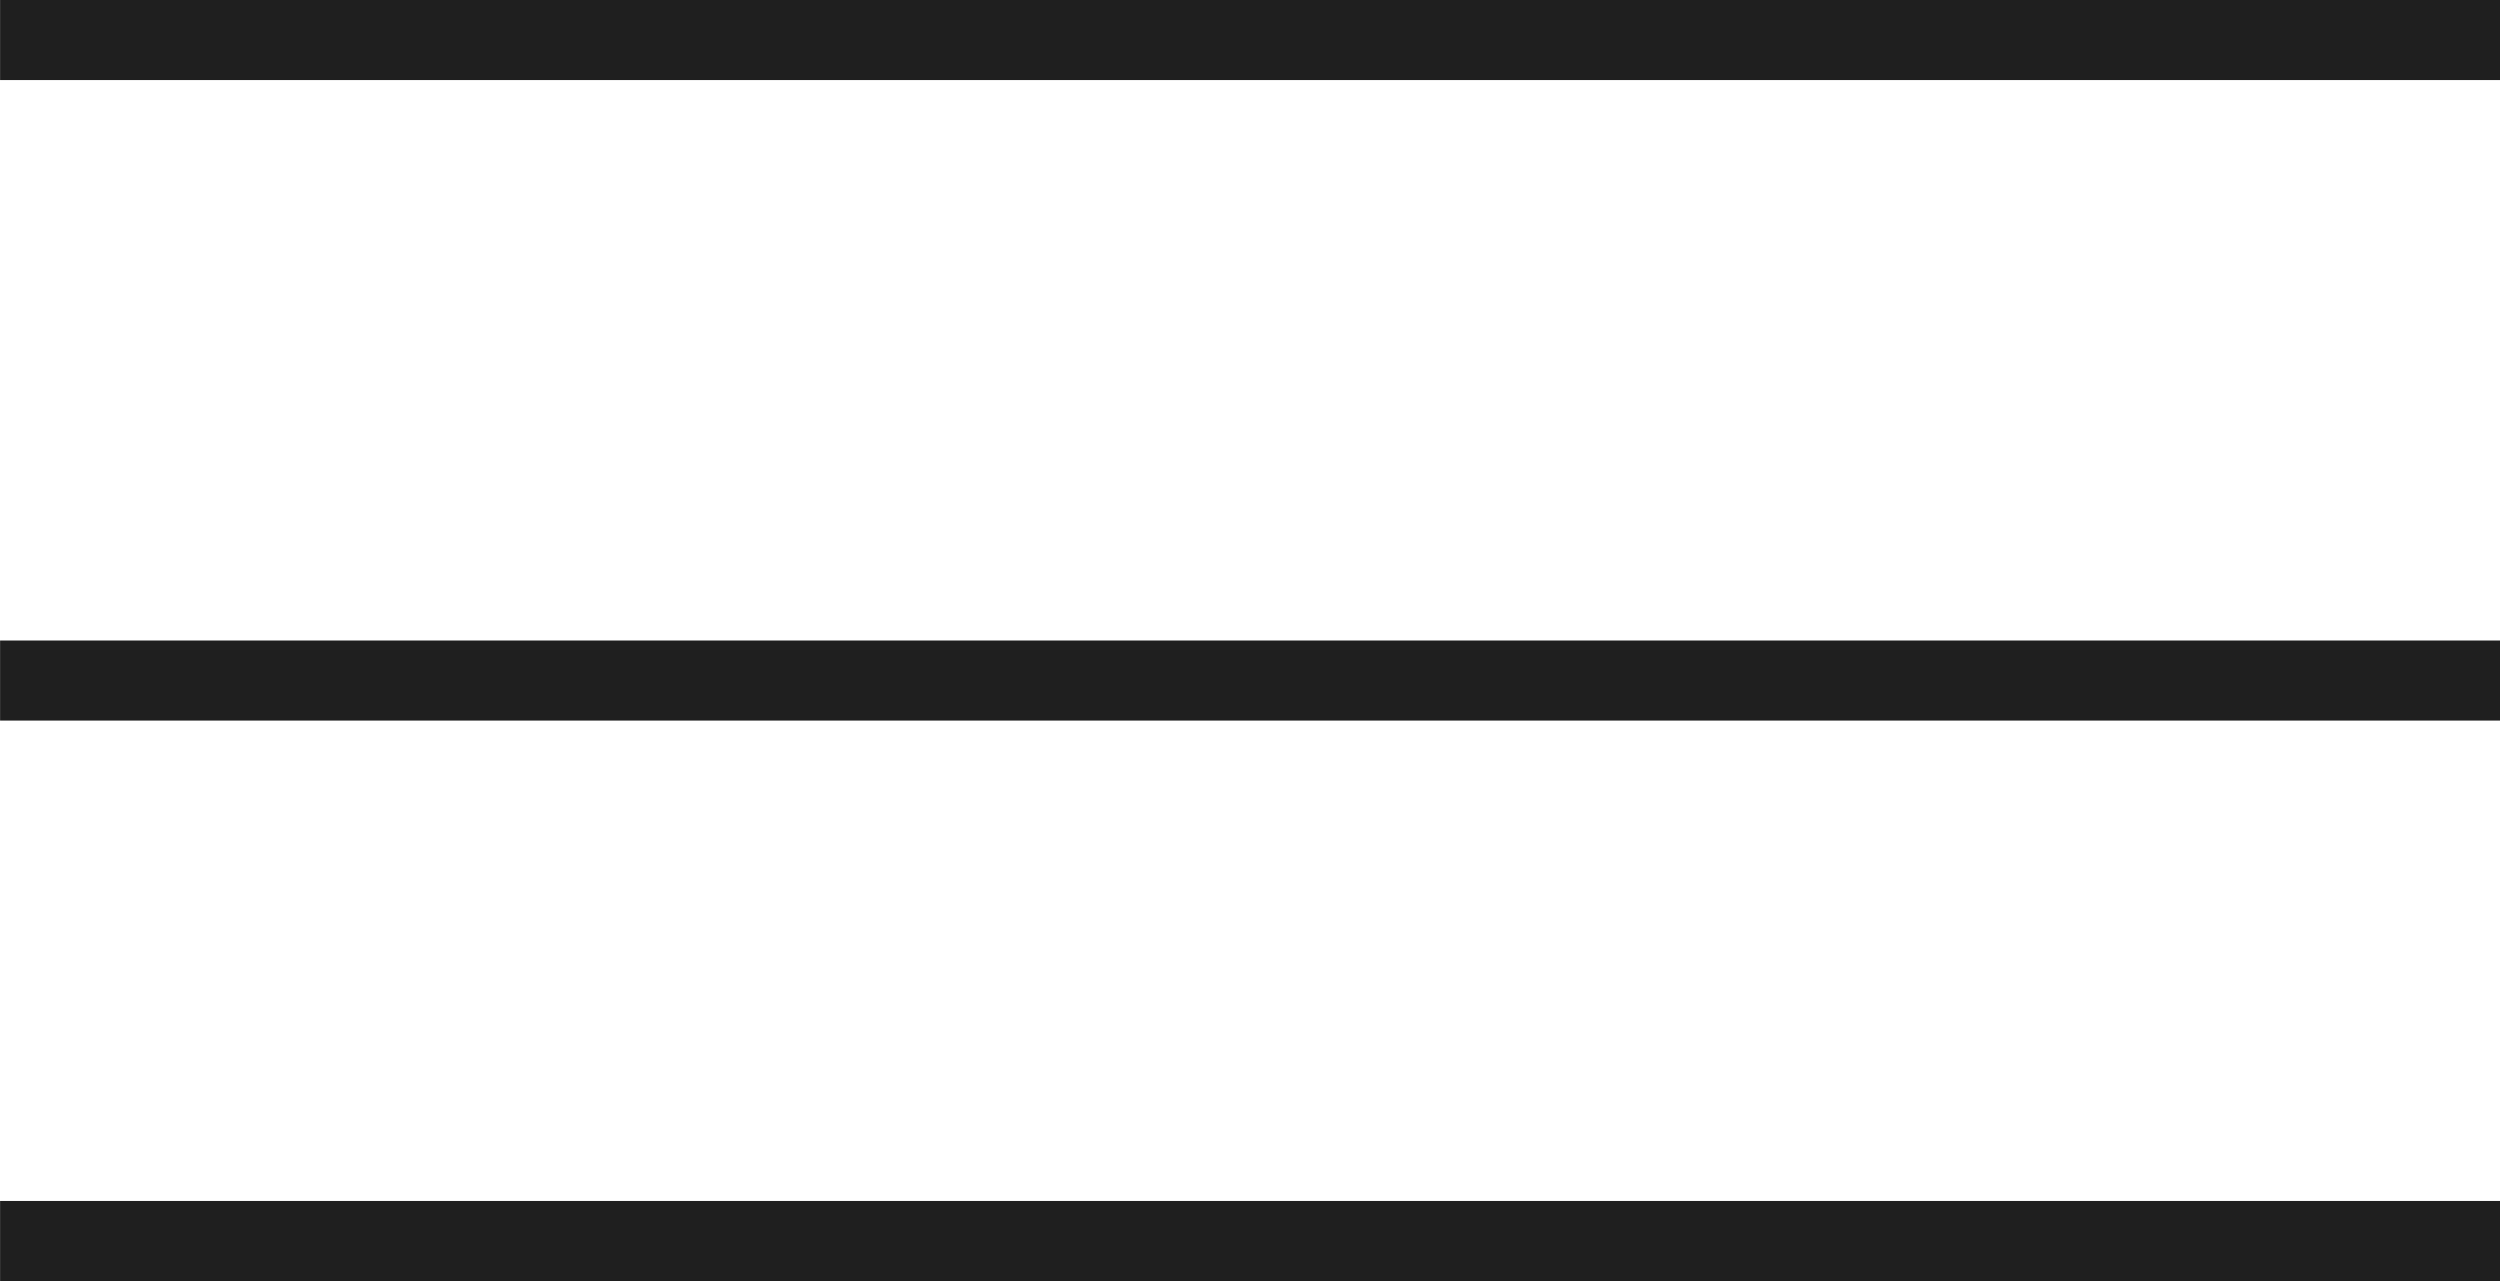
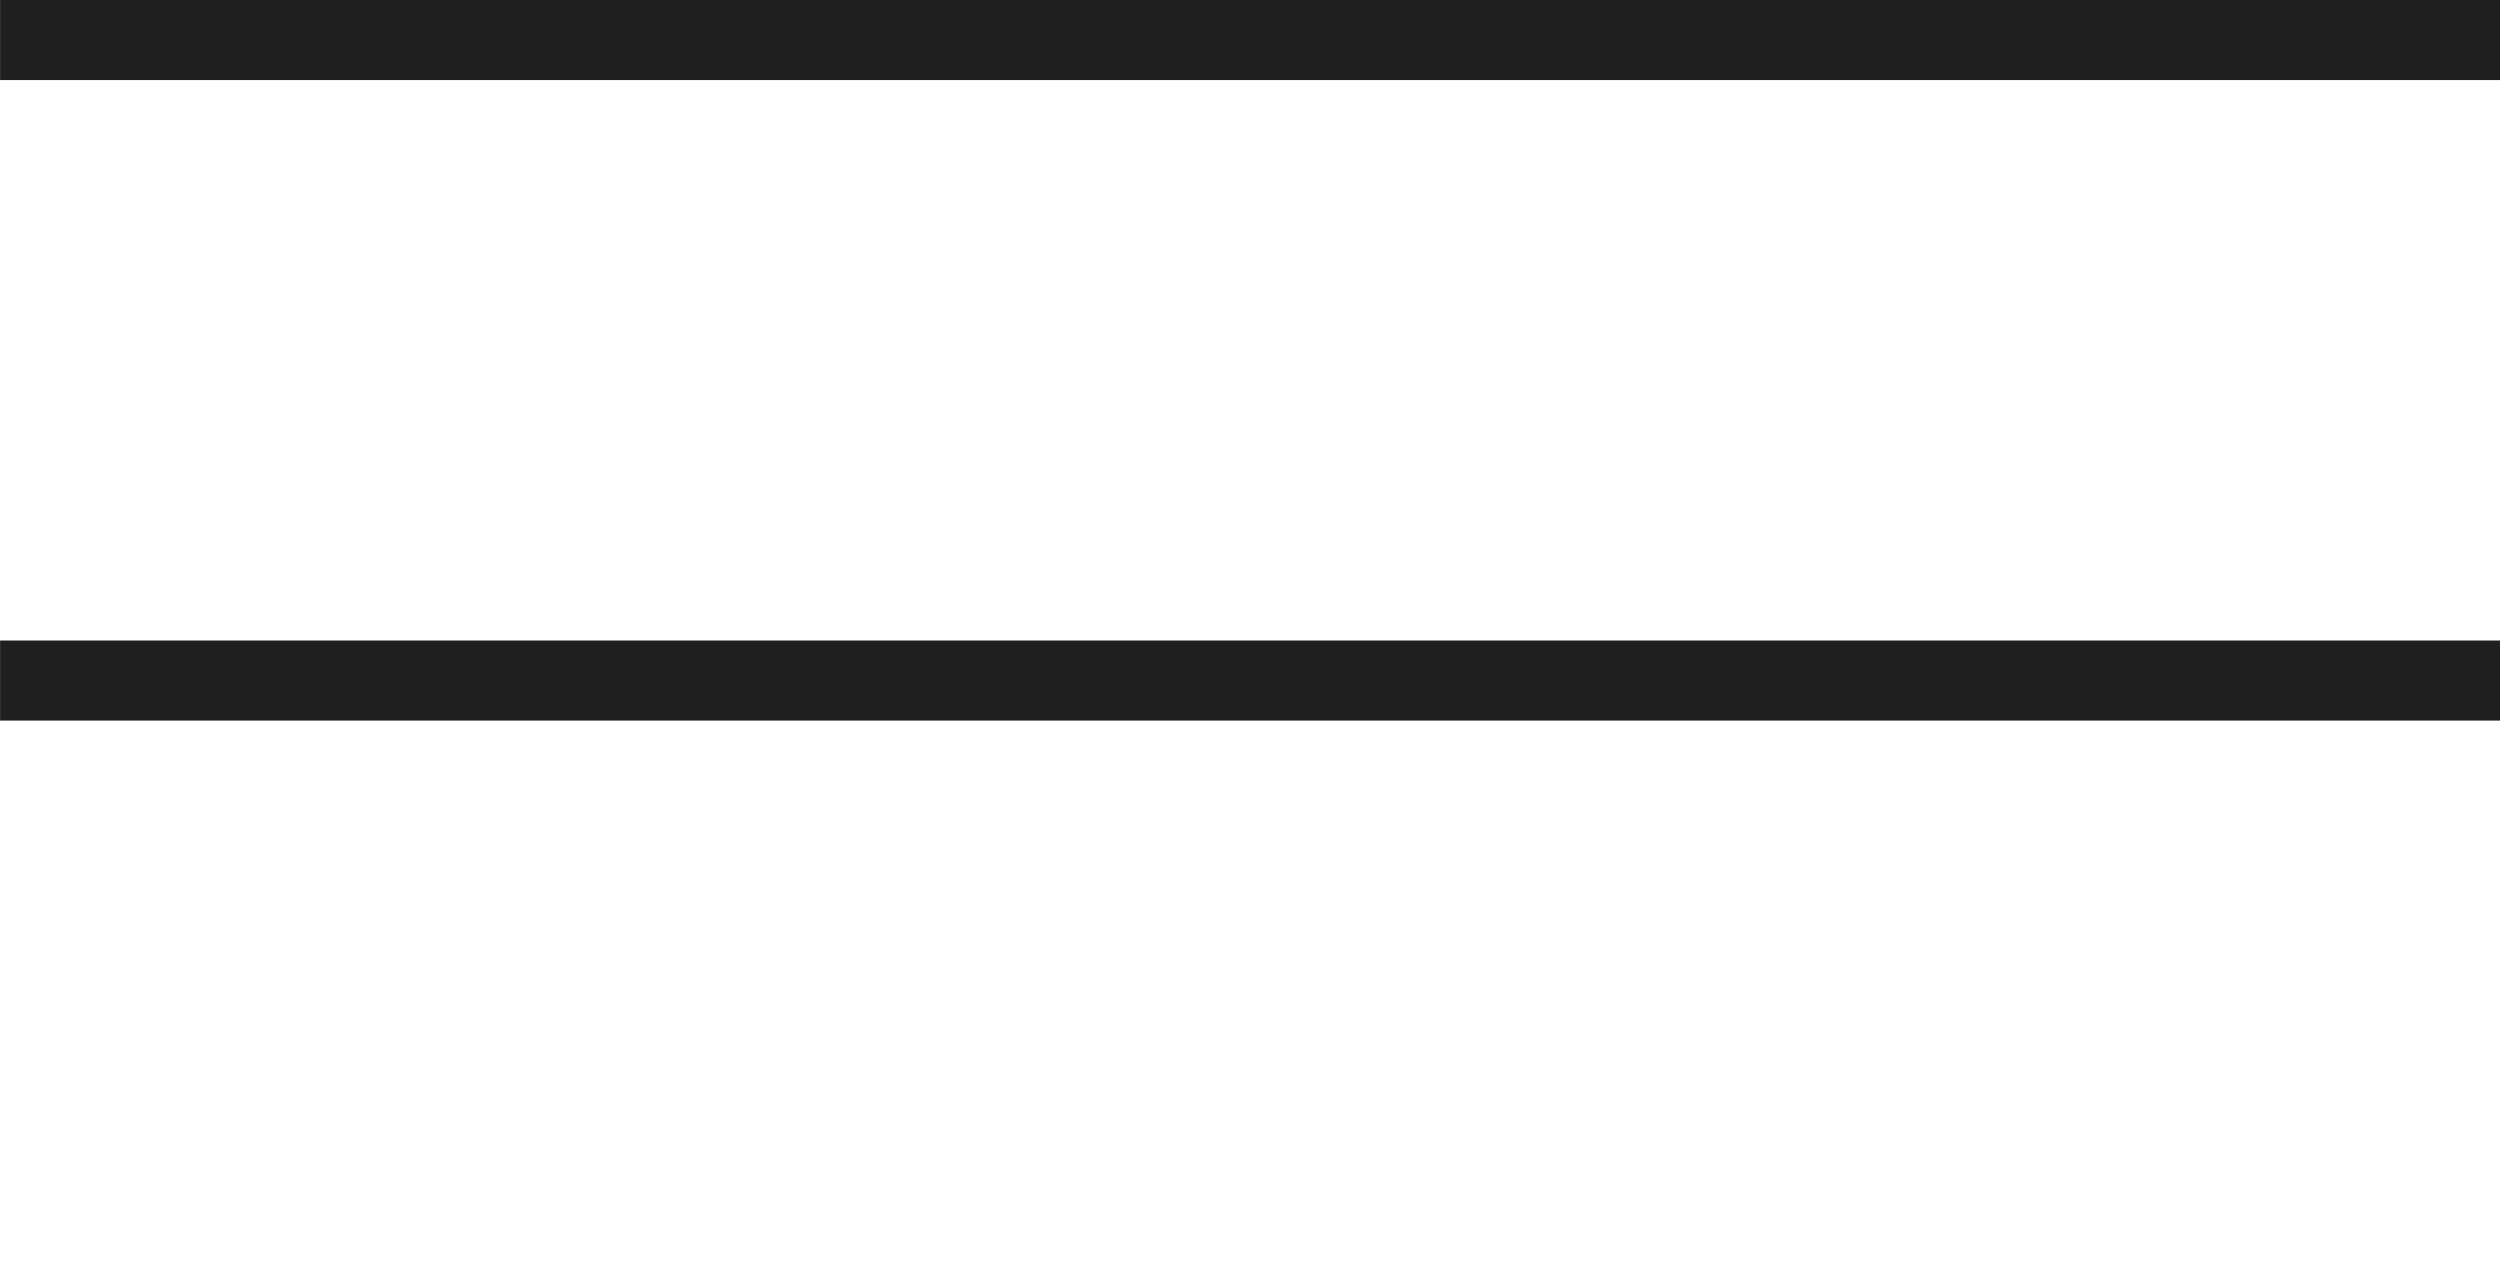
<svg xmlns="http://www.w3.org/2000/svg" width="31.225px" height="16px" viewBox="0 0 31.225 16" version="1.1">
  <title>Group</title>
  <g id="Symbols" stroke="none" stroke-width="1" fill="none" fill-rule="evenodd" stroke-linecap="square">
    <g id="header-mobile" transform="translate(-20.887, -39)" stroke="#1F1F1F">
      <g id="Group" transform="translate(21, 39)">
        <line x1="0.388" y1="0.5" x2="30.613" y2="0.5" id="Line-6" />
        <line x1="0.388" y1="8.5" x2="30.613" y2="8.5" id="Line-6-Copy" />
-         <line x1="0.388" y1="15.5" x2="30.613" y2="15.5" id="Line-6-Copy-2" />
      </g>
    </g>
  </g>
</svg>